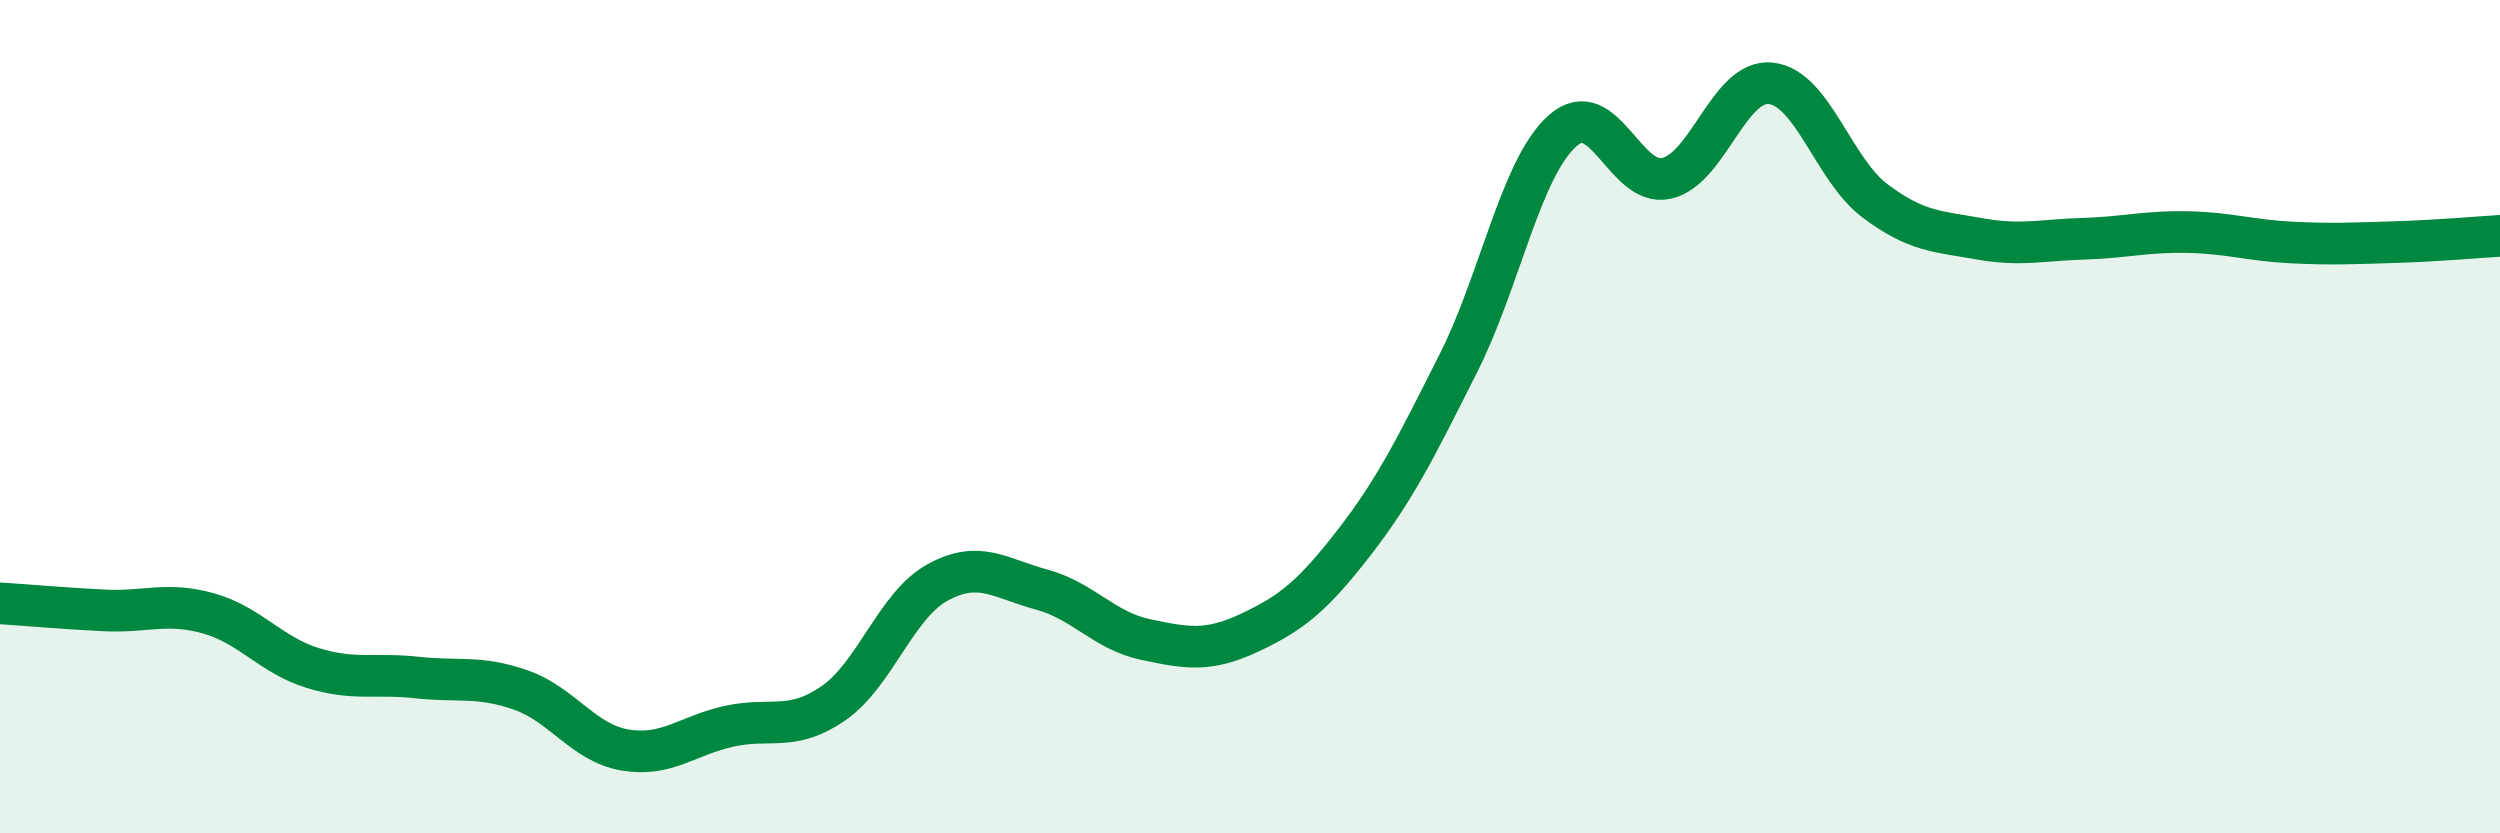
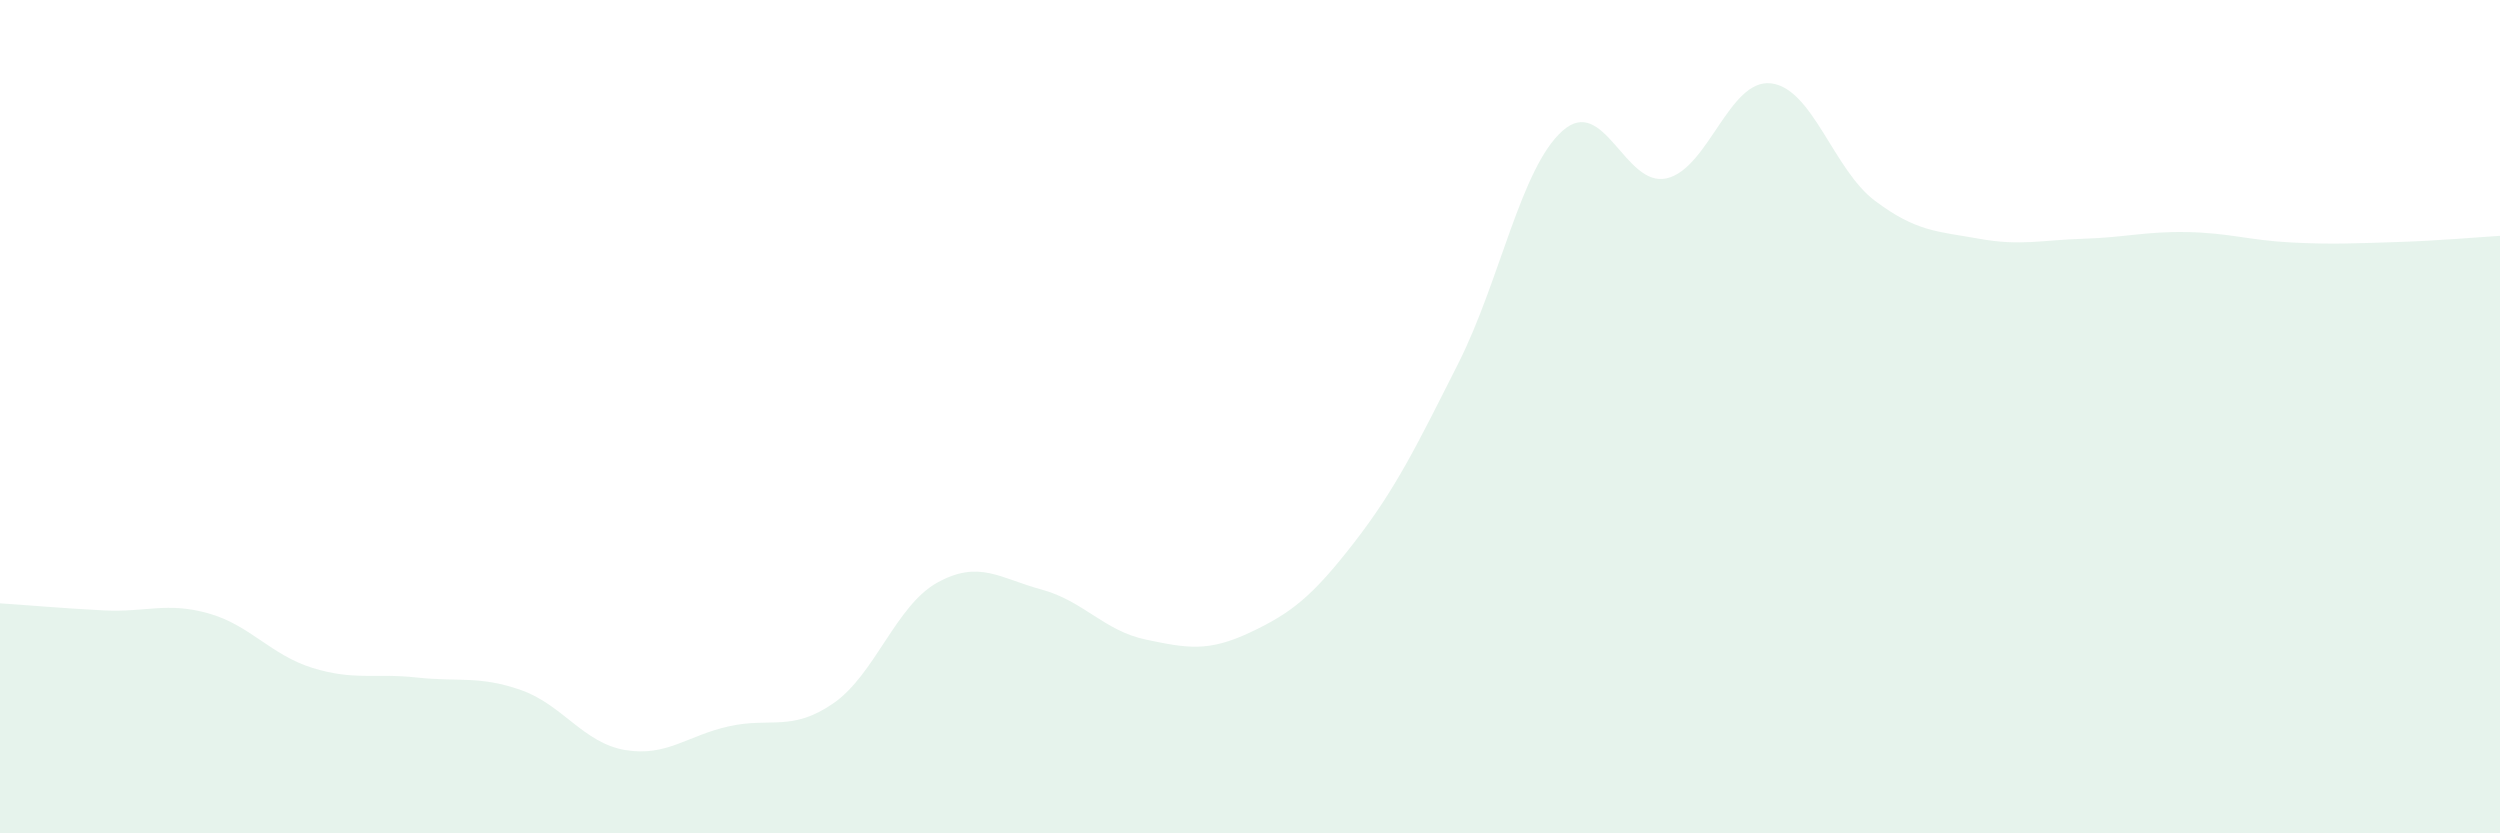
<svg xmlns="http://www.w3.org/2000/svg" width="60" height="20" viewBox="0 0 60 20">
  <path d="M 0,14.48 C 0.5,14.51 1.5,14.6 2.5,14.65 C 3.5,14.7 4,14.44 5,14.72 C 6,15 6.5,15.72 7.5,16.03 C 8.5,16.34 9,16.15 10,16.26 C 11,16.37 11.5,16.21 12.5,16.56 C 13.5,16.91 14,17.83 15,18 C 16,18.17 16.5,17.65 17.5,17.43 C 18.5,17.21 19,17.57 20,16.88 C 21,16.19 21.5,14.53 22.5,13.98 C 23.5,13.43 24,13.88 25,14.15 C 26,14.42 26.5,15.14 27.5,15.35 C 28.5,15.56 29,15.65 30,15.18 C 31,14.71 31.5,14.31 32.5,13.02 C 33.5,11.73 34,10.7 35,8.72 C 36,6.74 36.5,4.03 37.5,3.14 C 38.5,2.25 39,4.51 40,4.28 C 41,4.05 41.5,1.89 42.5,2 C 43.5,2.11 44,4.07 45,4.82 C 46,5.57 46.5,5.55 47.5,5.73 C 48.5,5.91 49,5.76 50,5.73 C 51,5.7 51.5,5.55 52.5,5.57 C 53.5,5.59 54,5.77 55,5.82 C 56,5.87 56.5,5.84 57.5,5.81 C 58.5,5.78 59.5,5.69 60,5.66L60 20L0 20Z" fill="#008740" opacity="0.1" stroke-linecap="round" stroke-linejoin="round" />
-   <path d="M 0,14.48 C 0.5,14.51 1.5,14.6 2.5,14.65 C 3.5,14.7 4,14.44 5,14.72 C 6,15 6.5,15.72 7.5,16.03 C 8.5,16.34 9,16.15 10,16.26 C 11,16.37 11.5,16.21 12.5,16.56 C 13.5,16.91 14,17.83 15,18 C 16,18.17 16.5,17.65 17.5,17.43 C 18.5,17.21 19,17.57 20,16.88 C 21,16.19 21.5,14.53 22.5,13.98 C 23.5,13.43 24,13.88 25,14.15 C 26,14.42 26.5,15.14 27.5,15.35 C 28.5,15.56 29,15.65 30,15.18 C 31,14.71 31.5,14.31 32.5,13.02 C 33.5,11.73 34,10.7 35,8.72 C 36,6.74 36.5,4.03 37.5,3.14 C 38.5,2.25 39,4.51 40,4.28 C 41,4.05 41.5,1.89 42.5,2 C 43.5,2.11 44,4.07 45,4.82 C 46,5.57 46.5,5.55 47.5,5.73 C 48.5,5.91 49,5.76 50,5.73 C 51,5.7 51.5,5.55 52.5,5.57 C 53.5,5.59 54,5.77 55,5.82 C 56,5.87 56.5,5.84 57.5,5.81 C 58.5,5.78 59.5,5.69 60,5.66" stroke="#008740" stroke-width="1" fill="none" stroke-linecap="round" stroke-linejoin="round" />
</svg>